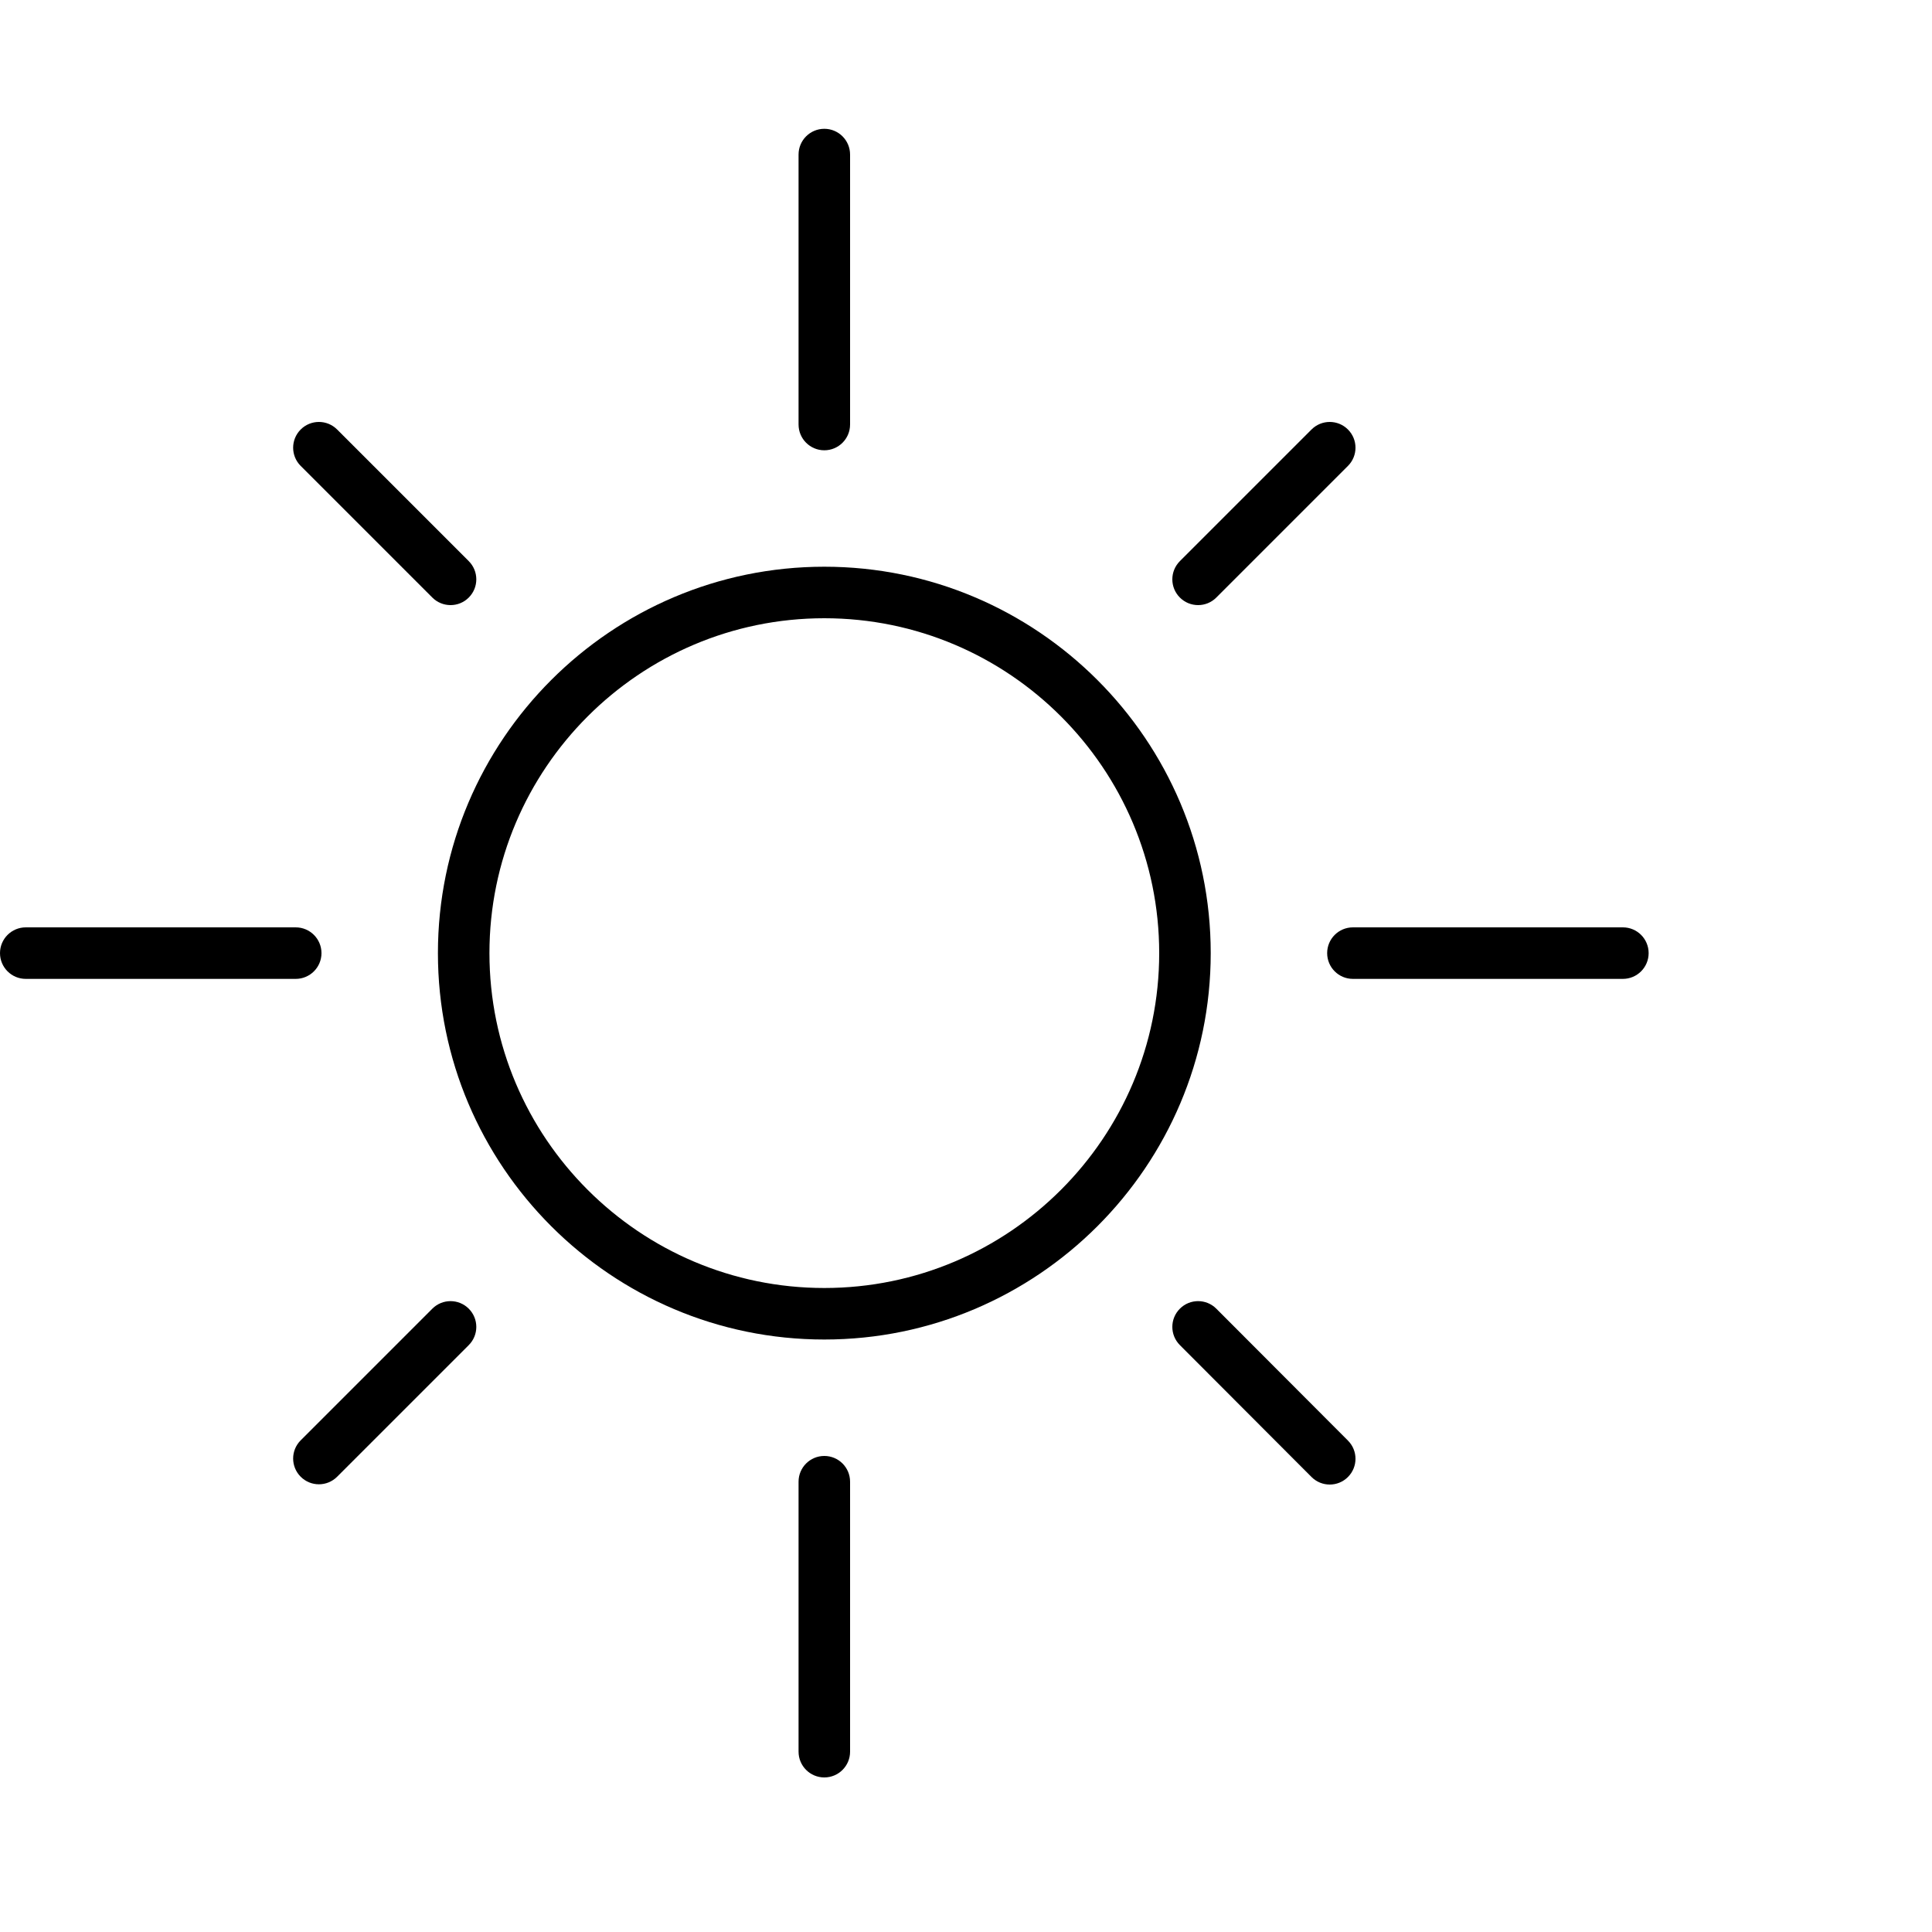
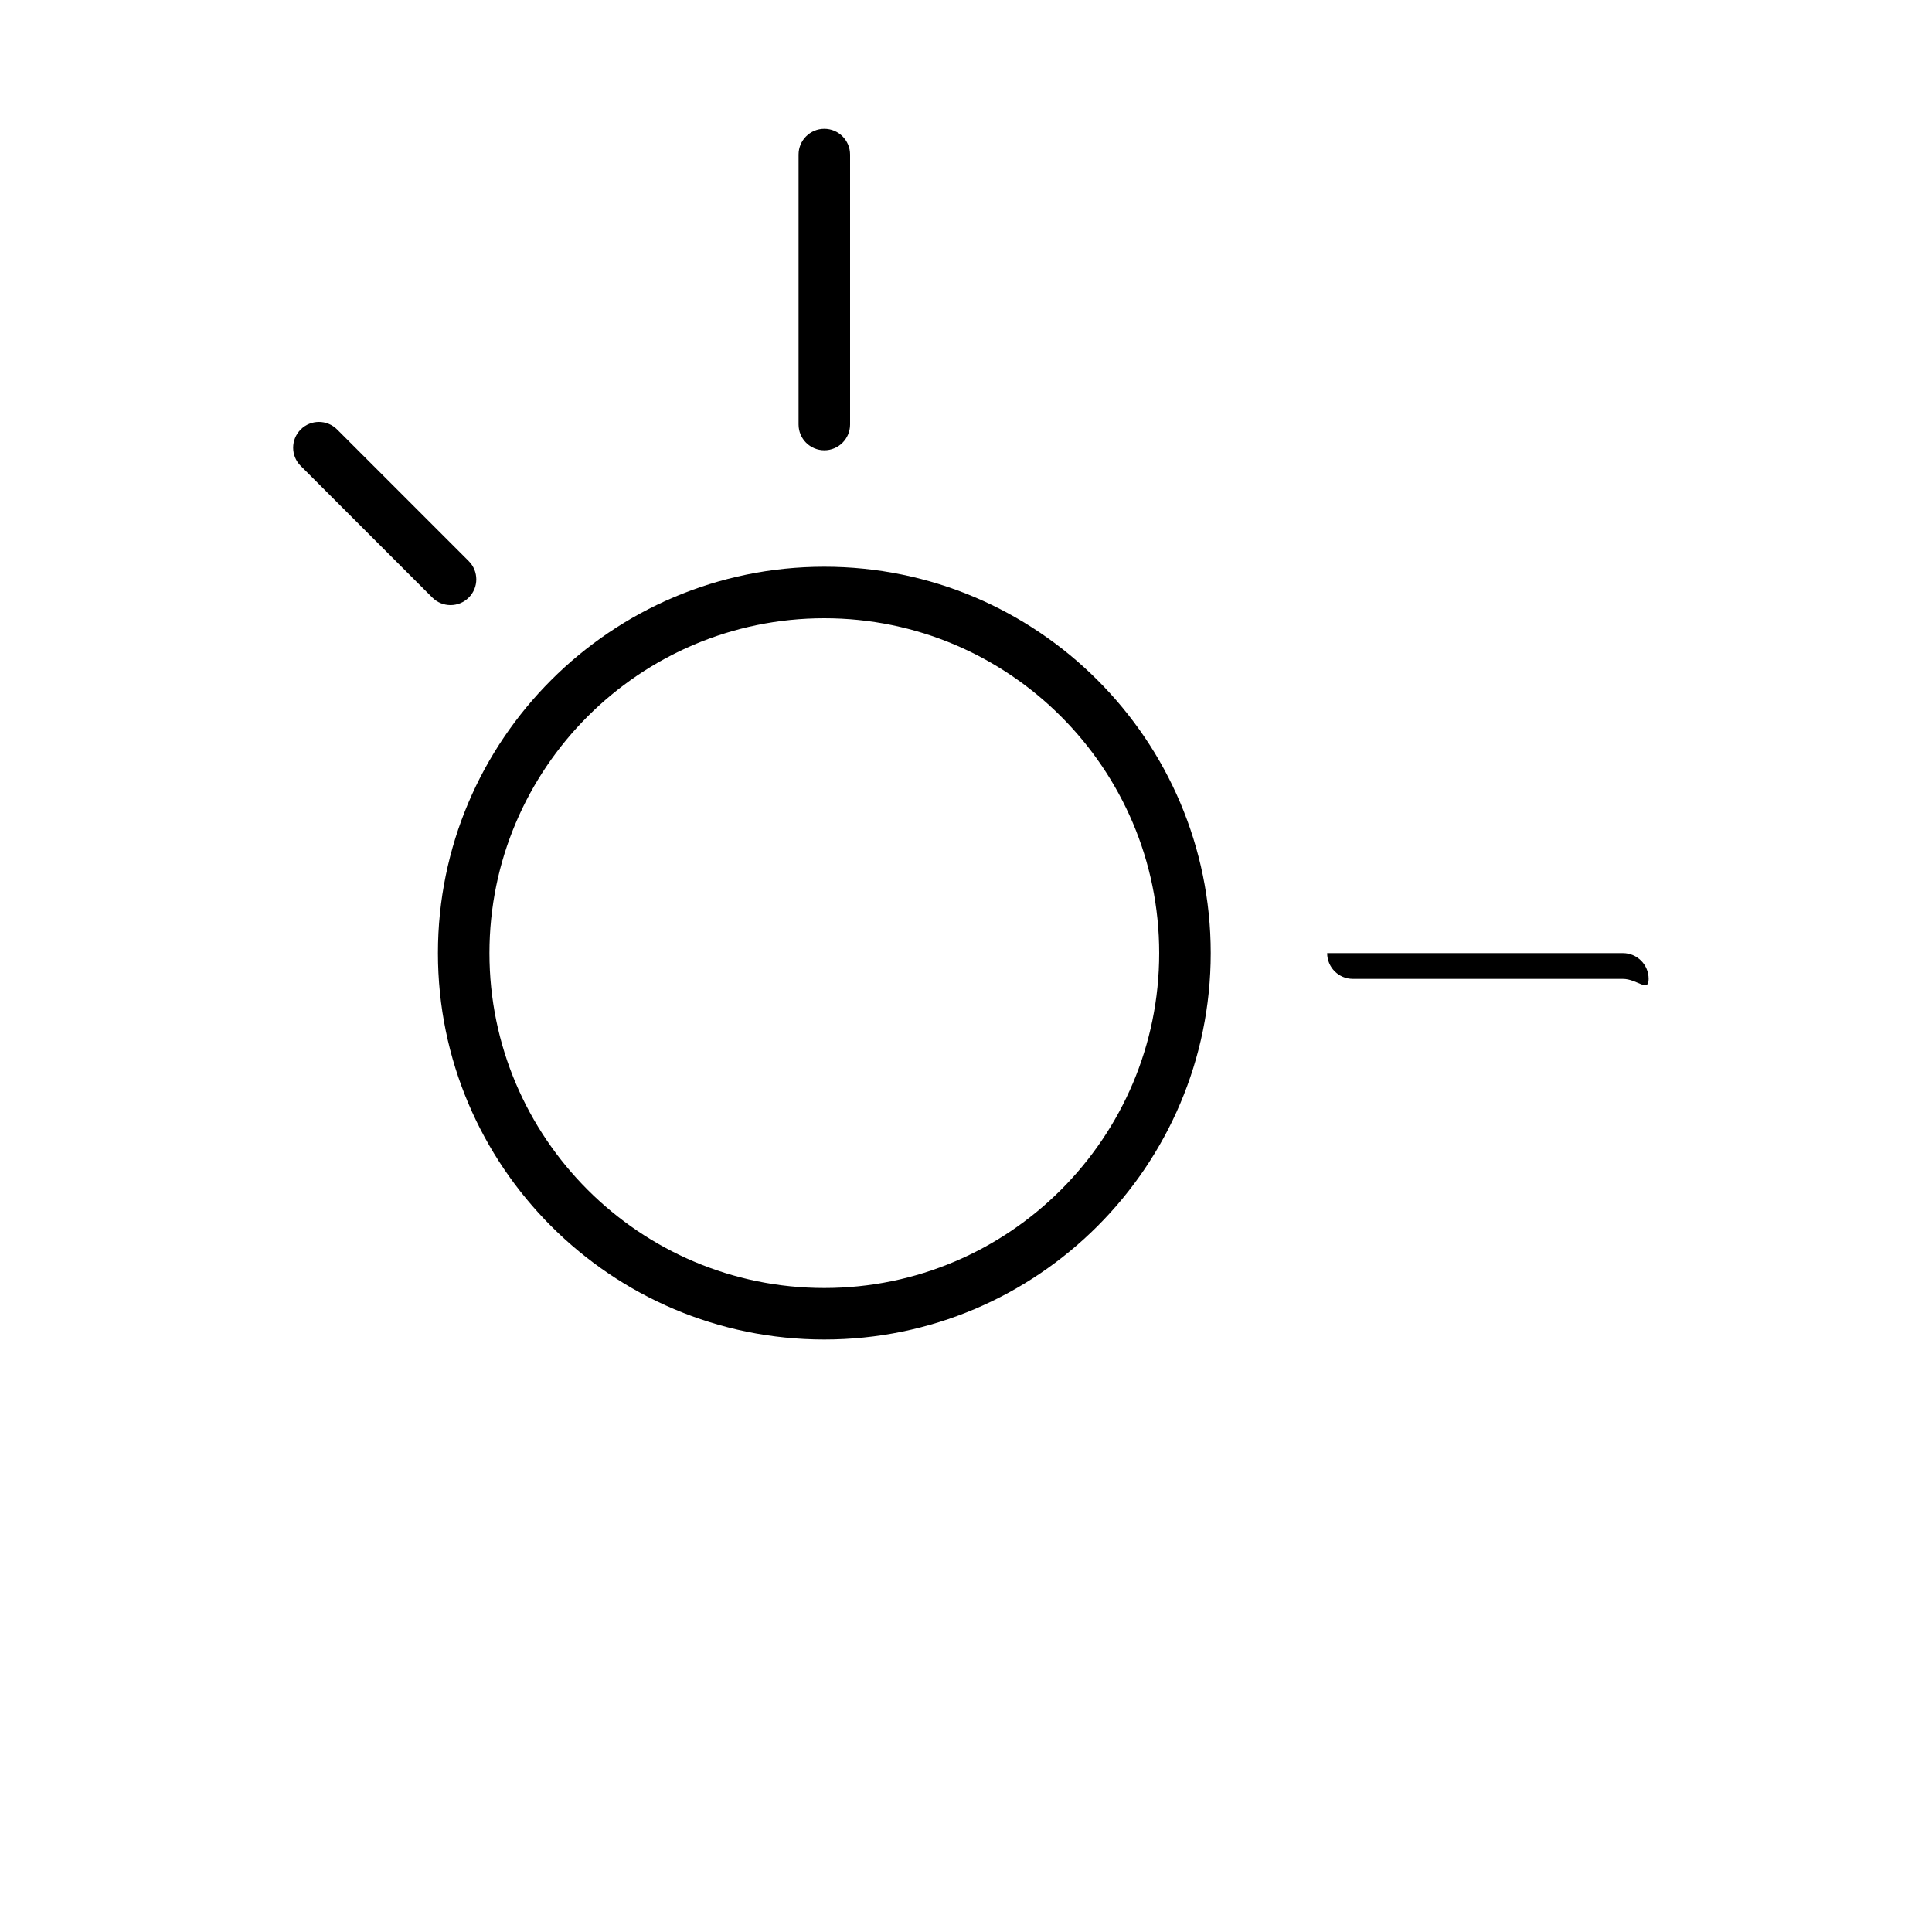
<svg xmlns="http://www.w3.org/2000/svg" version="1.1" id="Layer_1" x="0px" y="0px" width="75px" height="75px" viewBox="0 0 75 75" enable-background="new 0 0 75 75" xml:space="preserve">
  <g>
    <g>
      <path d="M32,52c-8.271,0-15-6.729-15-15c0-8.271,6.729-15,15-15c8.271,0,15,6.729,15,15C47,45.271,40.271,52,32,52z M32,24    c-7.168,0-13,5.832-13,13c0,7.168,5.832,13,13,13c7.168,0,13-5.832,13-13C45,29.832,39.168,24,32,24z" />
    </g>
    <g>
      <path d="M32,17.48c-0.552,0-1-0.448-1-1V6c0-0.552,0.448-1,1-1s1,0.448,1,1v10.48C33,17.032,32.552,17.48,32,17.48z" />
    </g>
    <g>
-       <path d="M32,69c-0.552,0-1-0.447-1-1V57.52c0-0.553,0.448-1,1-1s1,0.447,1,1V68C33,68.553,32.552,69,32,69z" />
+       </g>
+     <g>
+       <path d="M63,38H52.52c-0.553,0-1-0.448-1-1H63c0.553,0,1,0.448,1,1S63.553,38,63,38z" />
    </g>
    <g>
-       <path d="M63,38H52.52c-0.553,0-1-0.448-1-1s0.447-1,1-1H63c0.553,0,1,0.448,1,1S63.553,38,63,38z" />
-     </g>
+       </g>
    <g>
-       <path d="M11.48,38H1c-0.552,0-1-0.448-1-1s0.448-1,1-1h10.48c0.552,0,1,0.448,1,1S12.032,38,11.48,38z" />
-     </g>
+       </g>
    <g>
-       <path d="M46.51,23.49c-0.256,0-0.512-0.098-0.707-0.293c-0.391-0.391-0.391-1.023,0-1.414l5.11-5.11    c0.391-0.391,1.023-0.391,1.414,0s0.391,1.023,0,1.414l-5.11,5.11C47.021,23.393,46.766,23.49,46.51,23.49z" />
-     </g>
-     <g>
-       <path d="M12.38,57.62c-0.256,0-0.512-0.098-0.707-0.293c-0.391-0.391-0.391-1.023,0-1.414l5.11-5.11    c0.391-0.391,1.023-0.391,1.414,0s0.391,1.023,0,1.414l-5.11,5.11C12.892,57.522,12.636,57.62,12.38,57.62z" />
-     </g>
+       </g>
    <g>
      <path d="M17.49,23.49c-0.256,0-0.512-0.098-0.707-0.293l-5.11-5.11c-0.391-0.391-0.391-1.023,0-1.414s1.023-0.391,1.414,0    l5.11,5.11c0.391,0.391,0.391,1.023,0,1.414C18.002,23.393,17.746,23.49,17.49,23.49z" />
    </g>
    <g>
-       <path d="M51.62,57.63c-0.256,0-0.513-0.098-0.708-0.294l-5.11-5.12c-0.39-0.391-0.39-1.023,0.002-1.414    c0.389-0.389,1.023-0.391,1.414,0.002l5.11,5.12c0.39,0.391,0.39,1.023-0.002,1.414C52.132,57.532,51.876,57.63,51.62,57.63z" />
-     </g>
+       </g>
  </g>
</svg>